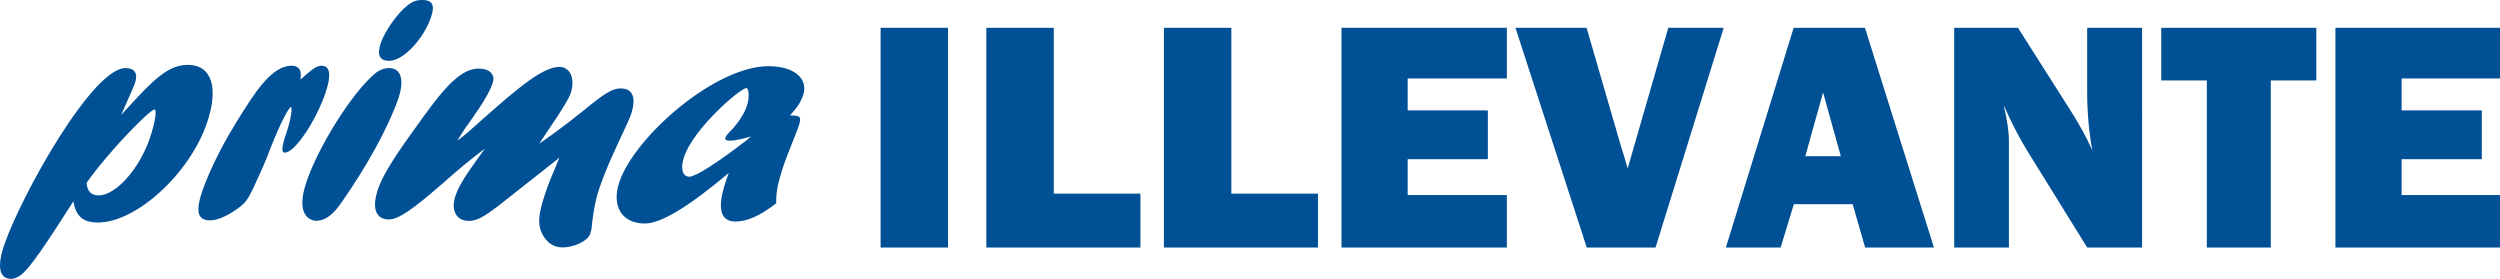
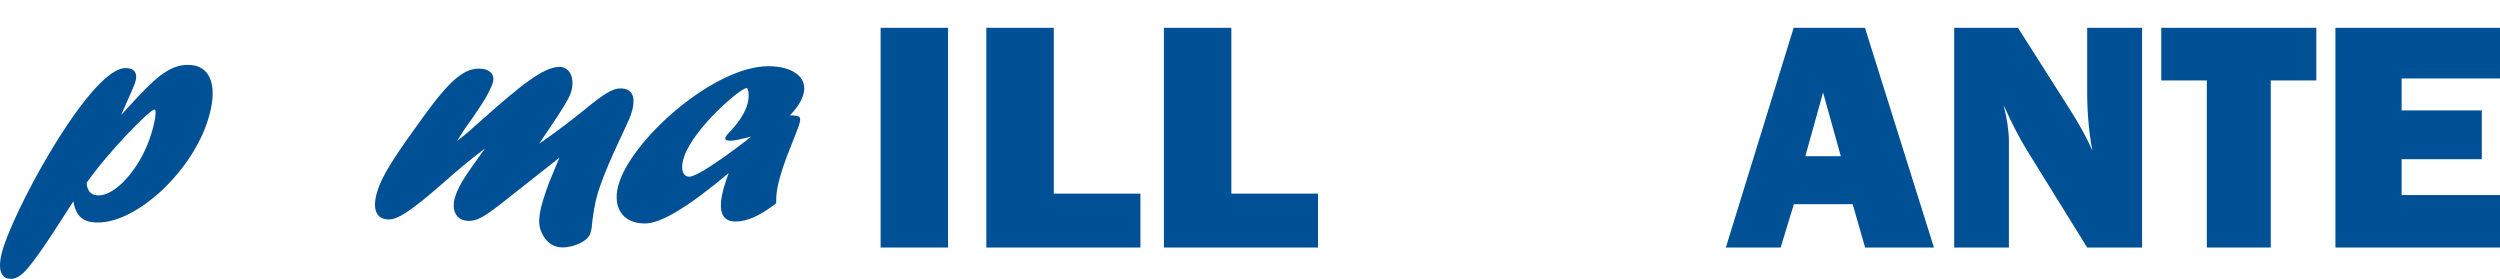
<svg xmlns="http://www.w3.org/2000/svg" xmlns:xlink="http://www.w3.org/1999/xlink" version="1.1" id="Livello_1" x="0px" y="0px" viewBox="0 0 278.76 31.09" style="enable-background:new 0 0 278.76 31.09;" xml:space="preserve">
  <style type="text/css">
	.st0{clip-path:url(#SVGID_2_);fill:#005095;}
</style>
  <g>
    <defs>
      <rect id="SVGID_1_" x="0" y="0" width="278.76" height="31.09" />
    </defs>
    <clipPath id="SVGID_2_">
      <use xlink:href="#SVGID_1_" style="overflow:visible;" />
    </clipPath>
    <path class="st0" d="M14.47,11.77c2.63-2.87,4.32-4.54,6.48-4.54c2.65,0,3.48,2.54,2.12,6.5c-1.95,5.67-7.89,11.08-12.15,11.08   c-1.67,0-2.45-0.69-2.74-2.36c-3.09,4.83-4.91,7.59-5.95,8.28c-0.37,0.25-0.65,0.36-1,0.36c-1.32,0-1.58-1.38-0.76-3.78   c1.9-5.52,9.82-19.72,13.52-19.72c1.05,0,1.43,0.62,1.05,1.71c-0.18,0.51-1.29,2.94-1.53,3.52L14.47,11.77z M10.99,21.79   c1.92,0,4.53-2.94,5.71-6.35c0.57-1.67,0.83-3.23,0.52-3.23c-0.49,0-5.03,4.58-7.56,8.17C9.7,21.28,10.15,21.79,10.99,21.79" />
-     <path class="st0" d="M26.27,13.76c2.1-3.38,3.96-6.43,6.26-6.43c0.8,0,1.15,0.51,0.97,1.53c0.24-0.18,0.33-0.25,0.59-0.51   c0.94-0.8,1.33-1.02,1.78-1.02c0.94,0,1.1,1.05,0.43,3.01c-1.11,3.23-3.45,6.68-4.53,6.68c-0.42,0-0.37-0.65,0.17-2.22   c0.52-1.52,0.67-2.87,0.5-2.87c-0.21,0-1.16,1.74-2.26,4.54c-0.33,0.87-0.66,1.71-1.06,2.58l-0.16,0.36   c-1.33,2.94-1.41,3.09-2.62,3.96c-1.1,0.76-2.12,1.2-2.92,1.2c-1.39,0-1.65-0.98-0.85-3.31c0.65-1.89,2.12-4.94,3.44-7.05   L26.27,13.76z" />
-     <path class="st0" d="M34.19,20.23c1.36-3.96,5-9.77,7.53-11.95c0.51-0.47,1.11-0.69,1.67-0.69c1.33,0,1.73,1.34,1.02,3.41   c-1.08,3.12-3.42,7.41-6.31,11.55c-0.88,1.24-1.69,2.07-2.91,2.07C34.78,24.59,32.82,24.19,34.19,20.23 M42.46,4.79   c0.46-1.34,1.88-3.34,2.97-4.18C46.02,0.15,46.42,0,47.08,0c1.15,0,1.44,0.58,0.98,1.92c-0.84,2.43-3.07,4.87-4.71,4.87   C42.31,6.76,42.01,6.1,42.46,4.79" />
    <path class="st0" d="M55.52,22.99c-1.69,1.27-2.38,1.64-3.25,1.64c-1.4,0-2.03-1.2-1.48-2.8c0.35-1.02,0.93-2,2.47-4.14   c0.41-0.58,0.52-0.69,0.81-1.13c-1.99,1.53-2.72,2.14-4.62,3.81c-3.44,3.01-5.04,4.1-6.09,4.1c-1.47,0-1.93-1.27-1.21-3.38   c0.47-1.38,1.55-3.2,3.83-6.36c3.1-4.36,5.12-7.08,7.39-7.08c1.26,0,1.89,0.69,1.56,1.63c-0.33,0.94-0.93,2-2.38,4.07   c-0.87,1.2-1.04,1.49-1.58,2.36c0.99-0.76,1.2-0.94,2.95-2.51c3.97-3.52,6.65-5.74,8.46-5.74c1.22,0,1.79,1.38,1.25,2.94   c-0.21,0.62-0.94,1.82-2.35,3.89c-0.65,0.98-0.77,1.13-1.16,1.74c0.97-0.69,2.47-1.71,4.94-3.7c2.38-1.96,3.26-2.47,4.13-2.47   c1.39,0,1.8,1.05,1.14,2.98c-0.36,1.05-2.39,4.9-3.46,8.03c-0.39,1.13-0.57,1.96-0.81,3.67c-0.1,0.8-0.05,0.94-0.25,1.53   c-0.29,0.83-1.85,1.52-3.07,1.52c-0.91,0-1.66-0.44-2.17-1.31c-0.66-1.13-0.61-2.29,0.29-4.9c0.39-1.13,0.51-1.38,1.52-3.81   l-0.53,0.43L55.52,22.99z" />
    <path class="st0" d="M71.9,24.92c-2.58,0-3.75-1.96-2.83-4.65c1.76-5.12,10.72-12.89,16.61-12.89c2.86,0,4.51,1.38,3.86,3.27   c-0.26,0.76-0.7,1.42-1.46,2.22c1.19,0,1.31,0.15,0.99,1.16c-0.2,0.58-1.34,3.38-1.56,4.03c-0.88,2.54-0.98,3.56-0.96,4.61   c-1.85,1.42-3.25,2.03-4.54,2.03c-2.72,0-1.35-3.78-0.75-5.41C76.76,23.06,73.72,24.92,71.9,24.92 M83.75,15.22   c-0.62,0.18-1.77,0.47-2.36,0.47c-0.42,0-0.58-0.14-0.5-0.36c0.05-0.14,0.18-0.33,0.5-0.65c0.92-0.94,1.59-2,1.88-2.83   c0.35-1.02,0.21-2.03-0.03-2.03c-0.7,0-5.86,4.47-6.95,7.63c-0.45,1.31-0.22,2.25,0.58,2.25c0.7,0,3.07-1.52,6.29-3.99L83.75,15.22   z" />
    <rect x="98.19" y="3.1" class="st0" width="7.52" height="24.5" />
    <polygon class="st0" points="127.16,21.59 127.16,27.6 109.98,27.6 109.98,3.1 117.5,3.1 117.5,21.59  " />
    <polygon class="st0" points="146.96,21.59 146.96,27.6 129.78,27.6 129.78,3.1 137.3,3.1 137.3,21.59  " />
-     <polygon class="st0" points="168.02,21.75 168.02,27.6 149.58,27.6 149.58,3.1 168.02,3.1 168.02,8.75 156.96,8.75 156.96,12.31    165.9,12.31 165.9,17.75 156.96,17.75 156.96,21.75  " />
-     <path class="st0" d="M192.2,3.1l-7.6,24.5h-7.67l-7.95-24.5h7.93l3.88,13.36c0.26,0.79,0.5,1.57,0.7,2.33l4.53-15.69H192.2z" />
    <path class="st0" d="M207.97,27.6l-1.39-4.83h-6.56l-1.47,4.83h-6.11l7.56-24.5h7.95l7.69,24.5H207.97z M201.3,17.42h3.96   l-1.98-7.11L201.3,17.42z" />
    <path class="st0" d="M238.85,27.6h-6.12l-6.71-10.83c-0.86-1.39-1.73-3.08-2.61-5.06c0.39,1.58,0.59,2.92,0.59,4.02V27.6h-6.1V3.1   h7.11l5.71,8.98c1.14,1.78,2,3.35,2.58,4.7c-0.38-2.09-0.57-4.24-0.57-6.43V3.1h6.12V27.6z" />
    <polygon class="st0" points="253.2,8.97 253.2,27.6 246.07,27.6 246.07,8.97 240.99,8.97 240.99,3.1 258.28,3.1 258.28,8.97  " />
    <polygon class="st0" points="278.85,21.75 278.85,27.6 260.41,27.6 260.41,3.1 278.85,3.1 278.85,8.75 267.79,8.75 267.79,12.31    276.73,12.31 276.73,17.75 267.79,17.75 267.79,21.75  " />
  </g>
</svg>